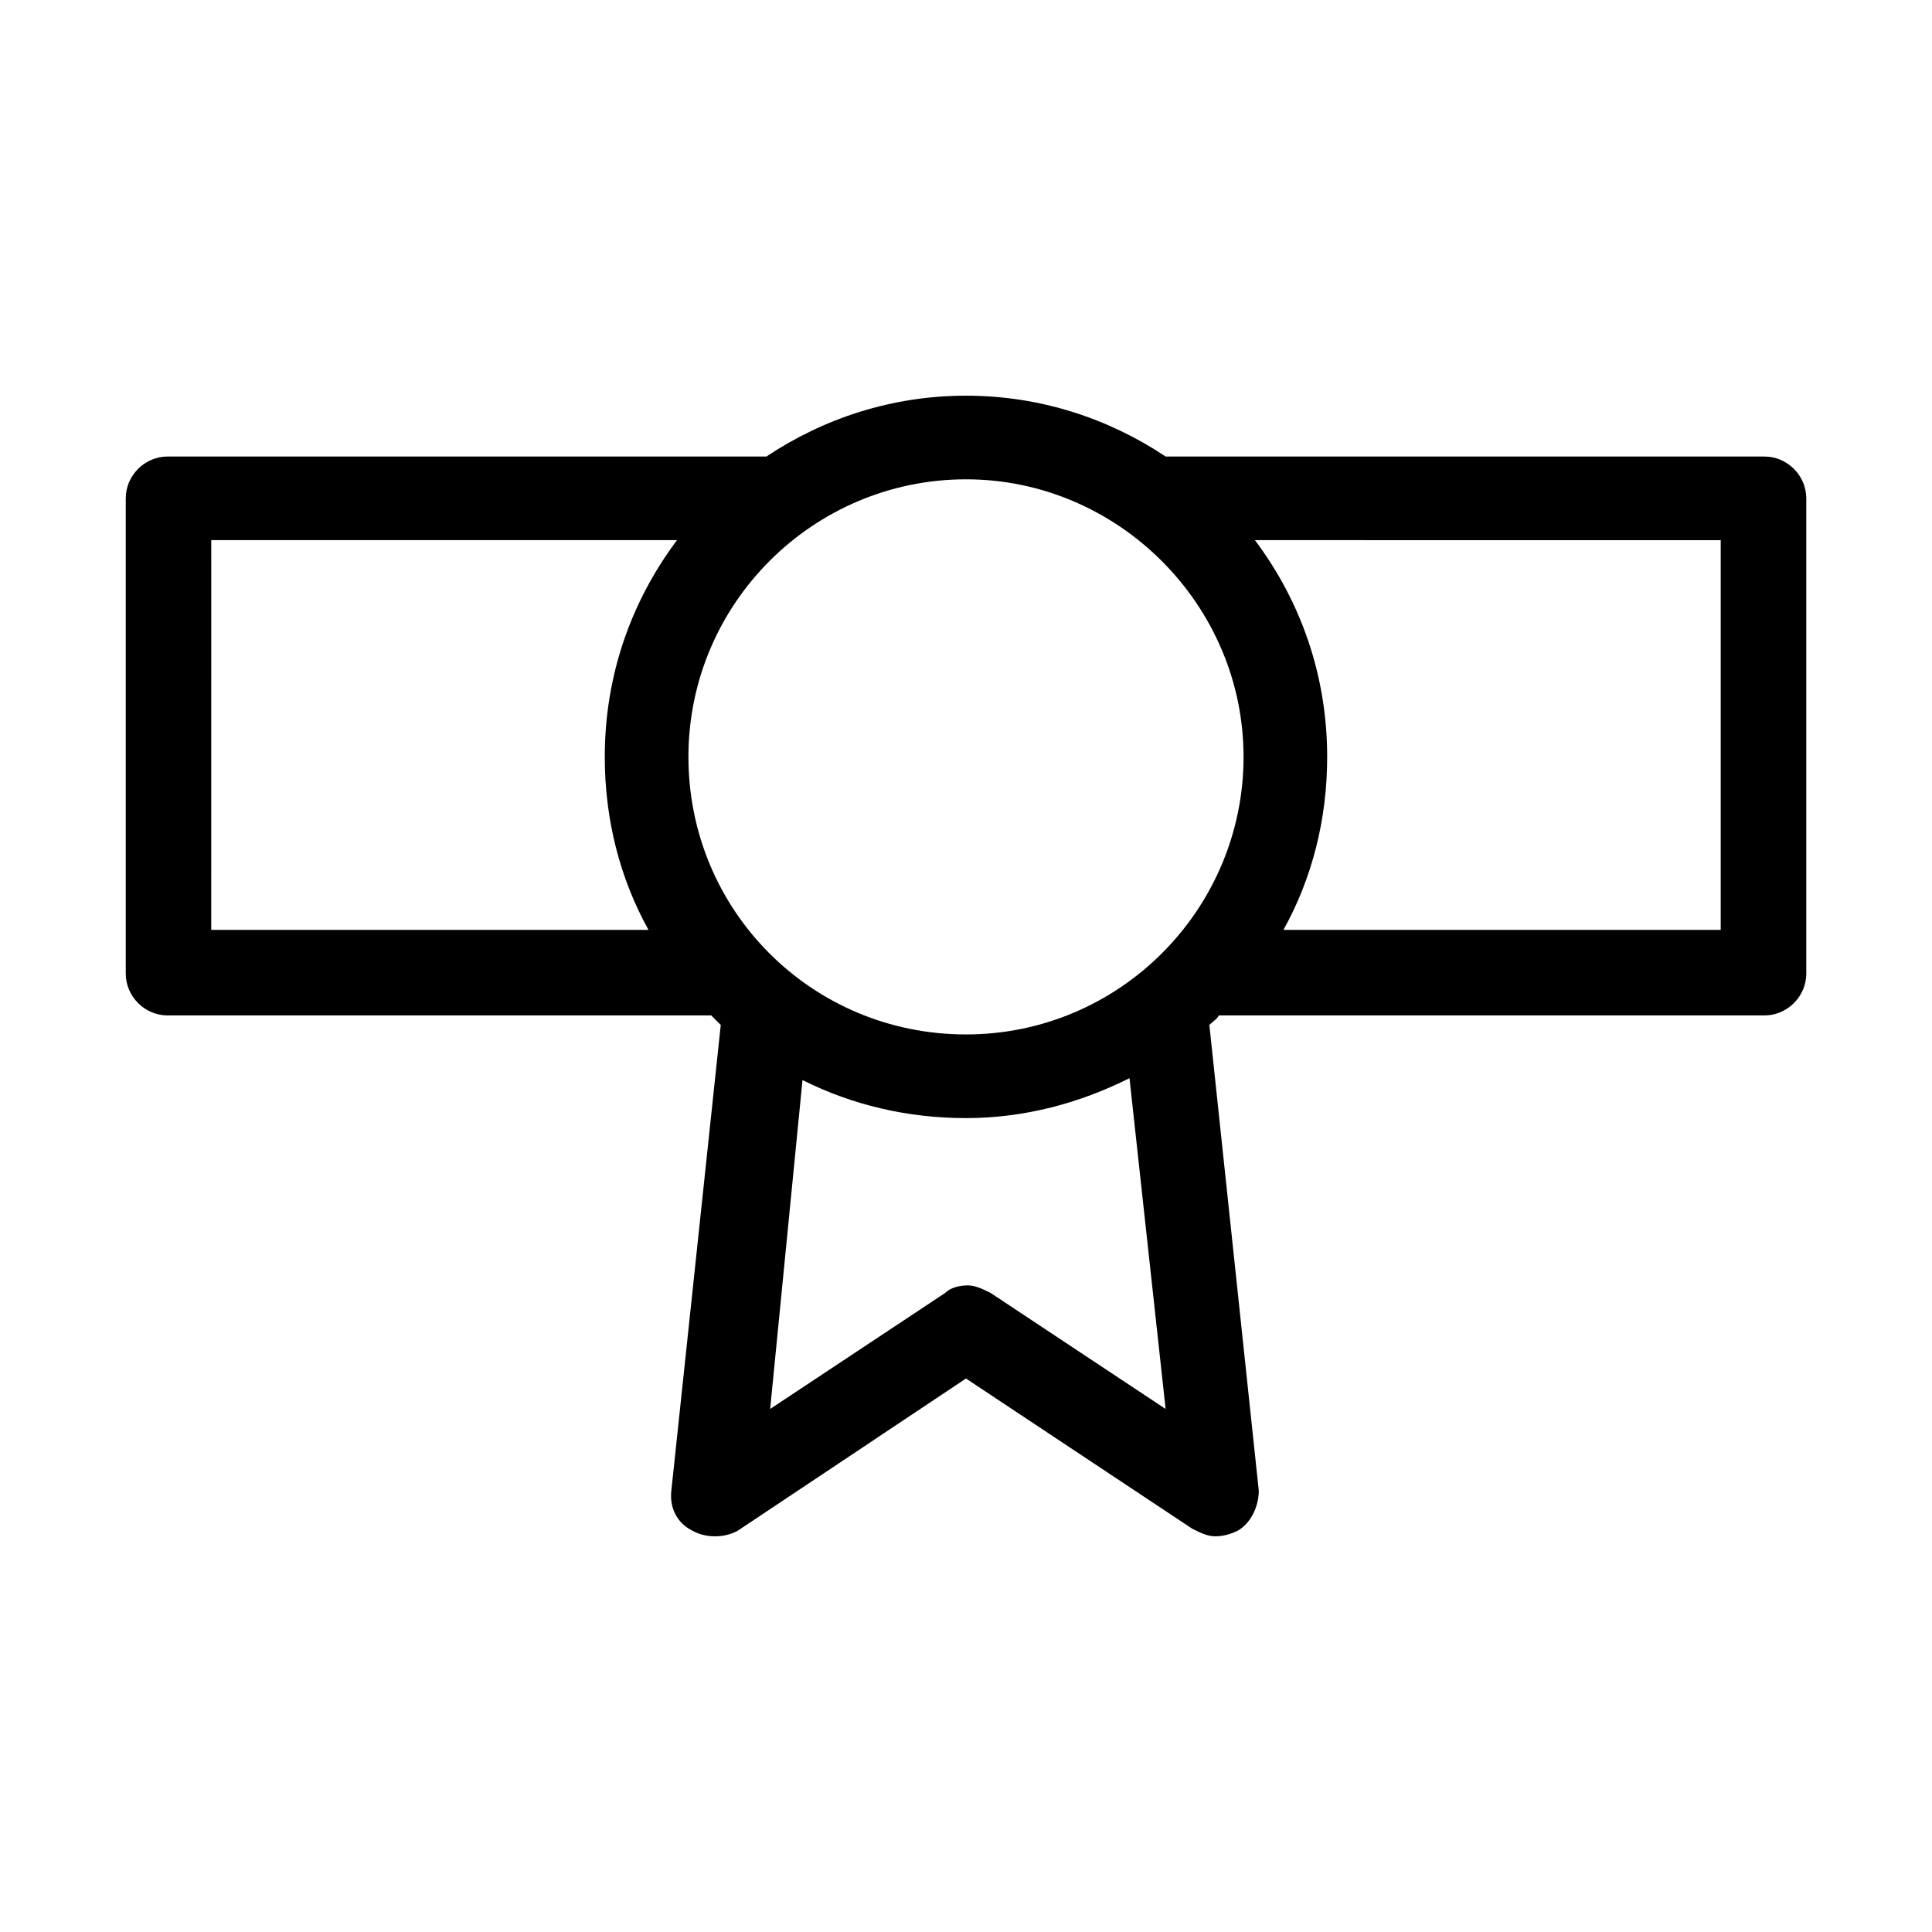
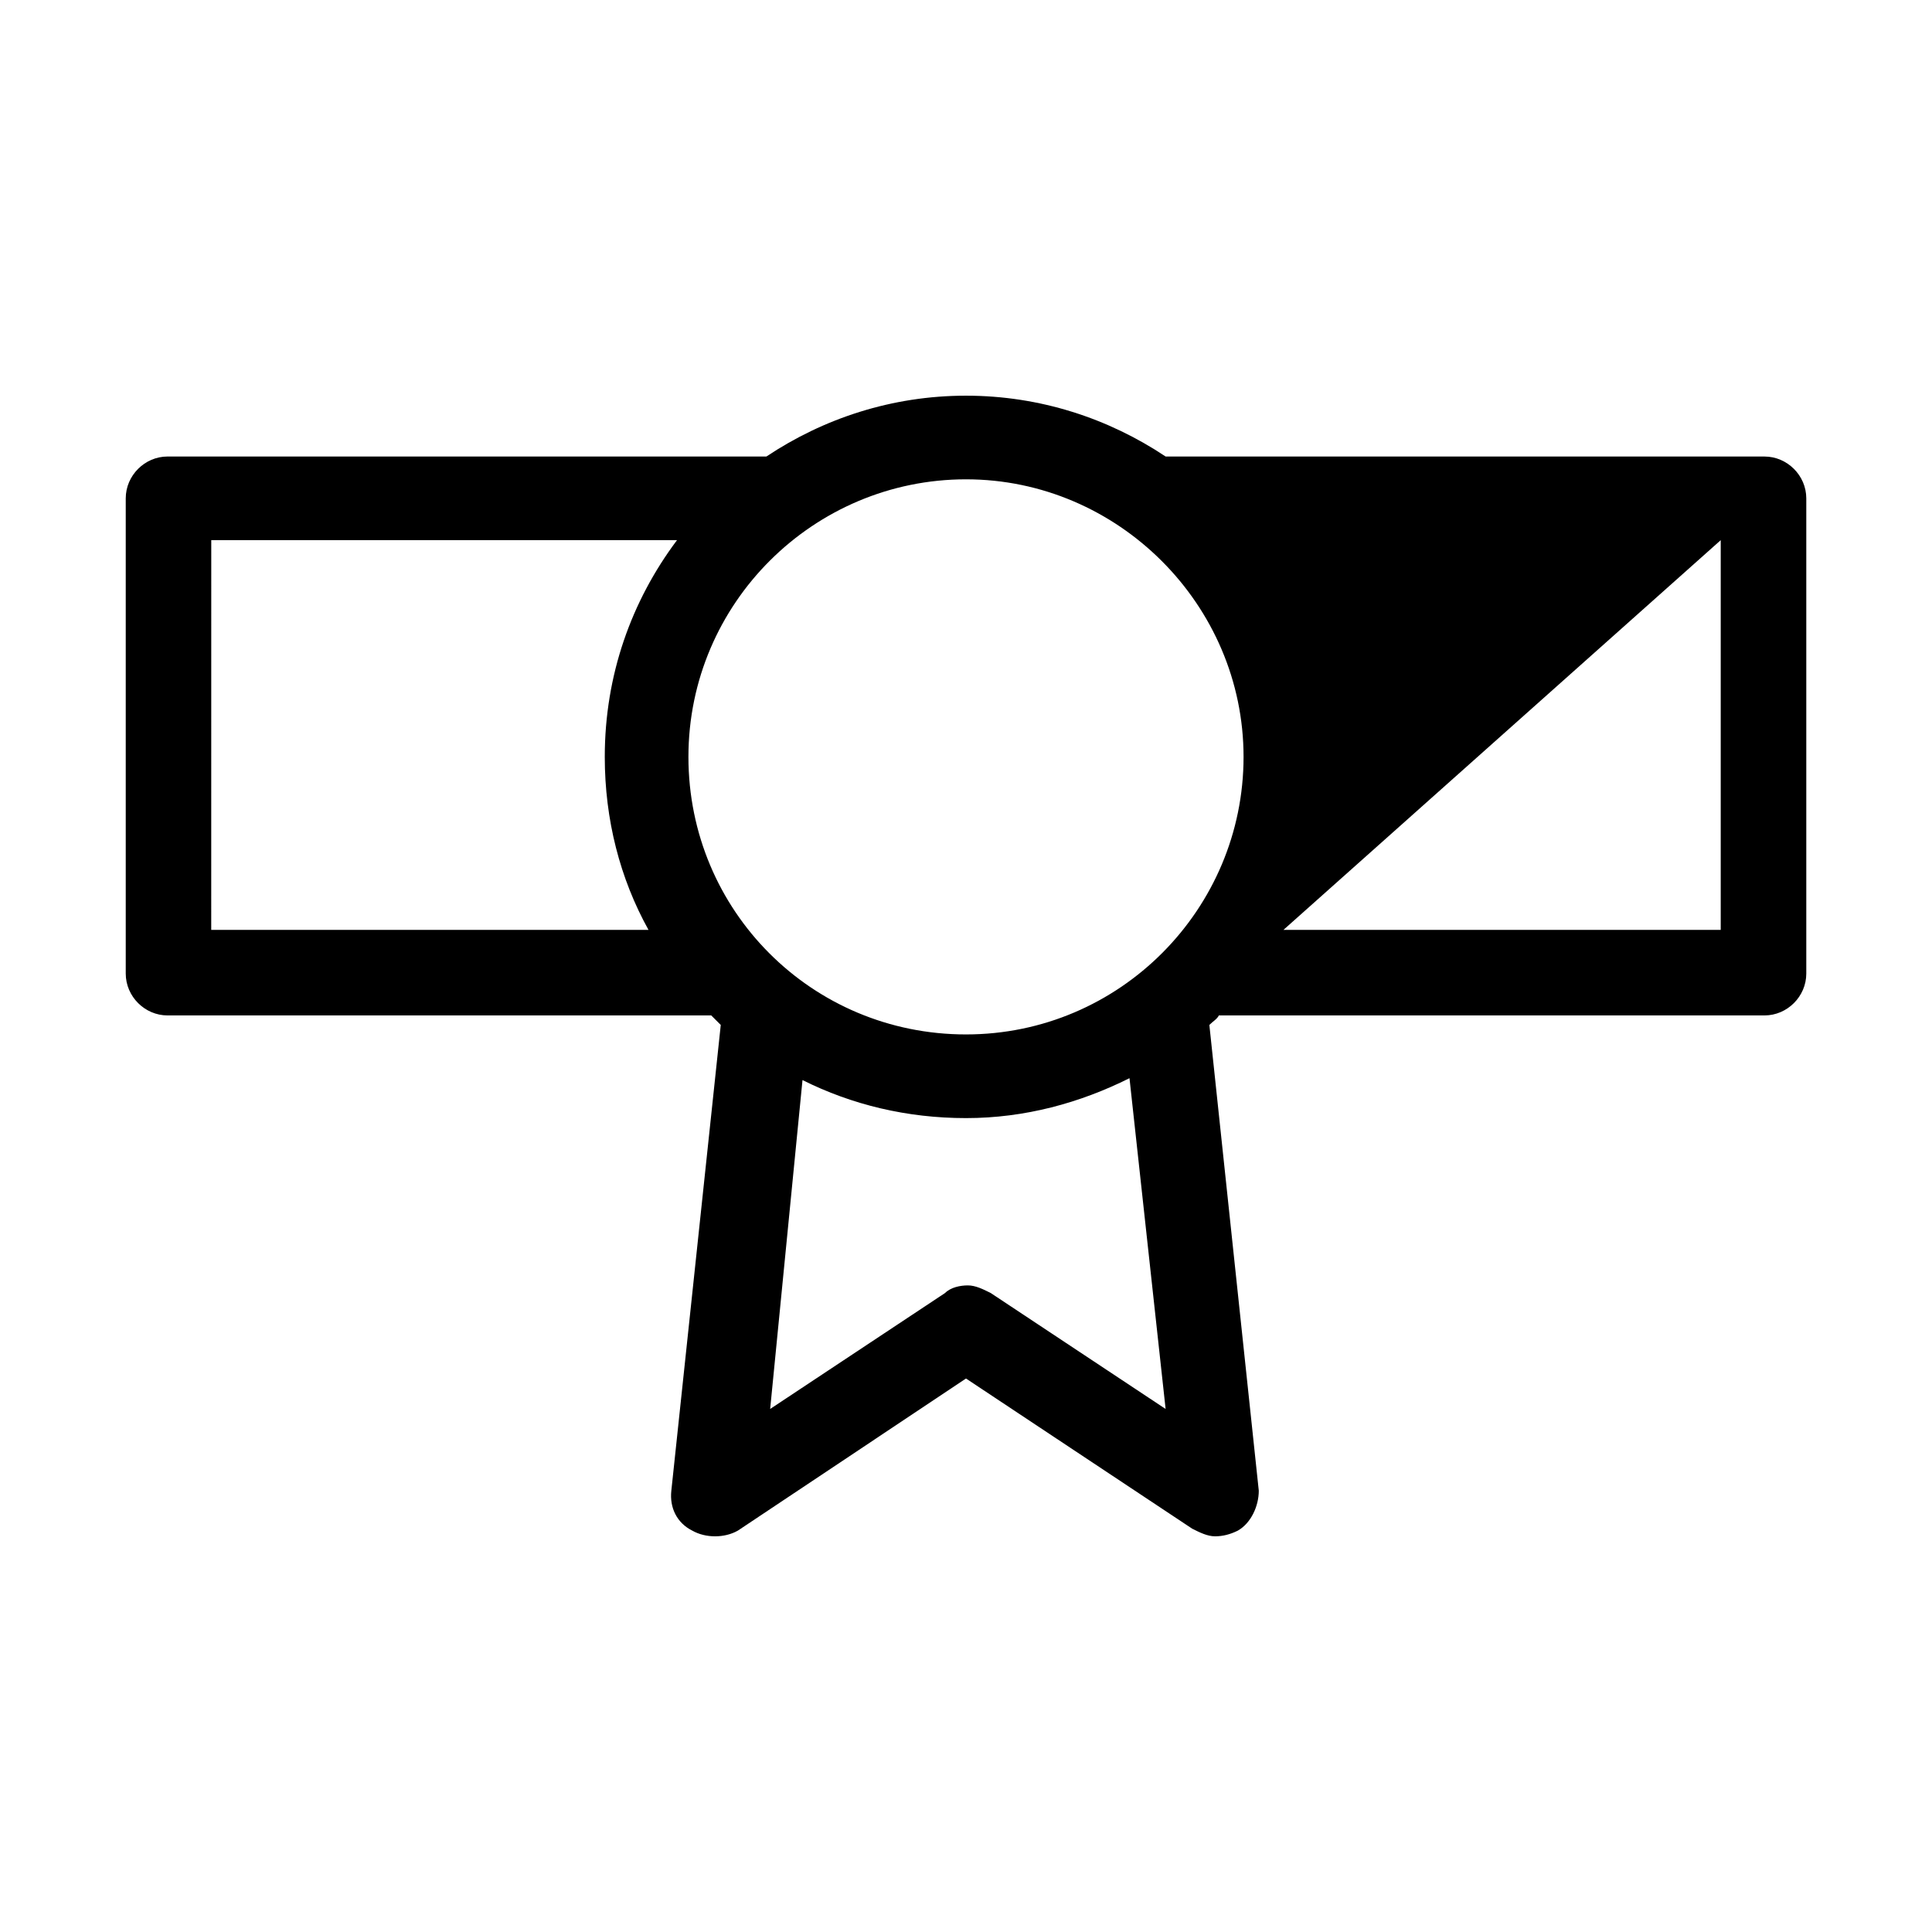
<svg xmlns="http://www.w3.org/2000/svg" fill="#000000" width="800px" height="800px" version="1.1" viewBox="144 144 512 512">
-   <path d="m188.4 413.1h144.09c1.008 1.008 1.512 1.512 2.519 2.519l-13.098 123.43c-0.504 4.535 1.512 8.566 5.543 10.578 3.527 2.016 8.566 2.016 12.09 0l60.457-40.305 59.953 39.801c2.016 1.008 4.031 2.016 6.047 2.016s4.031-0.504 6.047-1.512c3.527-2.016 5.543-6.551 5.543-10.578l-13.098-123.43c1.008-1.008 2.016-1.512 2.519-2.519h144.59c6.047 0 11.082-5.039 11.082-11.082v-125.95c0-6.047-5.039-11.082-11.082-11.082l-158.7-0.004c-15.113-10.078-33.25-16.121-52.898-16.121s-37.785 6.047-52.898 16.121h-158.7c-6.047 0-11.082 5.039-11.082 11.082v125.95c0 6.047 5.035 11.086 11.082 11.086zm411.61-125.95v103.28h-115.88c7.559-13.602 11.586-29.223 11.586-45.848 0-21.664-7.055-41.312-19.145-57.434zm-147.11 230.24-46.352-30.73c-2.016-1.008-4.031-2.016-6.047-2.016s-4.535 0.504-6.047 2.016l-46.352 30.73 8.57-87.16c13.098 6.551 27.707 10.078 43.328 10.078 15.617 0 30.23-4.031 43.328-10.578zm20.656-172.81c0 40.305-32.746 73.555-73.555 73.555-40.809 0.004-73.559-32.746-73.559-73.555s33.254-73.555 73.559-73.555 73.555 33.25 73.555 73.555zm-273.57-57.434h123.43c-12.09 16.121-19.145 35.77-19.145 57.434 0 16.625 4.031 32.242 11.586 45.848h-115.88z" />
+   <path d="m188.4 413.1h144.09c1.008 1.008 1.512 1.512 2.519 2.519l-13.098 123.43c-0.504 4.535 1.512 8.566 5.543 10.578 3.527 2.016 8.566 2.016 12.09 0l60.457-40.305 59.953 39.801c2.016 1.008 4.031 2.016 6.047 2.016s4.031-0.504 6.047-1.512c3.527-2.016 5.543-6.551 5.543-10.578l-13.098-123.43c1.008-1.008 2.016-1.512 2.519-2.519h144.59c6.047 0 11.082-5.039 11.082-11.082v-125.95c0-6.047-5.039-11.082-11.082-11.082l-158.7-0.004c-15.113-10.078-33.25-16.121-52.898-16.121s-37.785 6.047-52.898 16.121h-158.7c-6.047 0-11.082 5.039-11.082 11.082v125.95c0 6.047 5.035 11.086 11.082 11.086zm411.61-125.95v103.28h-115.88zm-147.11 230.24-46.352-30.73c-2.016-1.008-4.031-2.016-6.047-2.016s-4.535 0.504-6.047 2.016l-46.352 30.73 8.57-87.16c13.098 6.551 27.707 10.078 43.328 10.078 15.617 0 30.23-4.031 43.328-10.578zm20.656-172.81c0 40.305-32.746 73.555-73.555 73.555-40.809 0.004-73.559-32.746-73.559-73.555s33.254-73.555 73.559-73.555 73.555 33.25 73.555 73.555zm-273.57-57.434h123.43c-12.09 16.121-19.145 35.77-19.145 57.434 0 16.625 4.031 32.242 11.586 45.848h-115.88z" />
</svg>